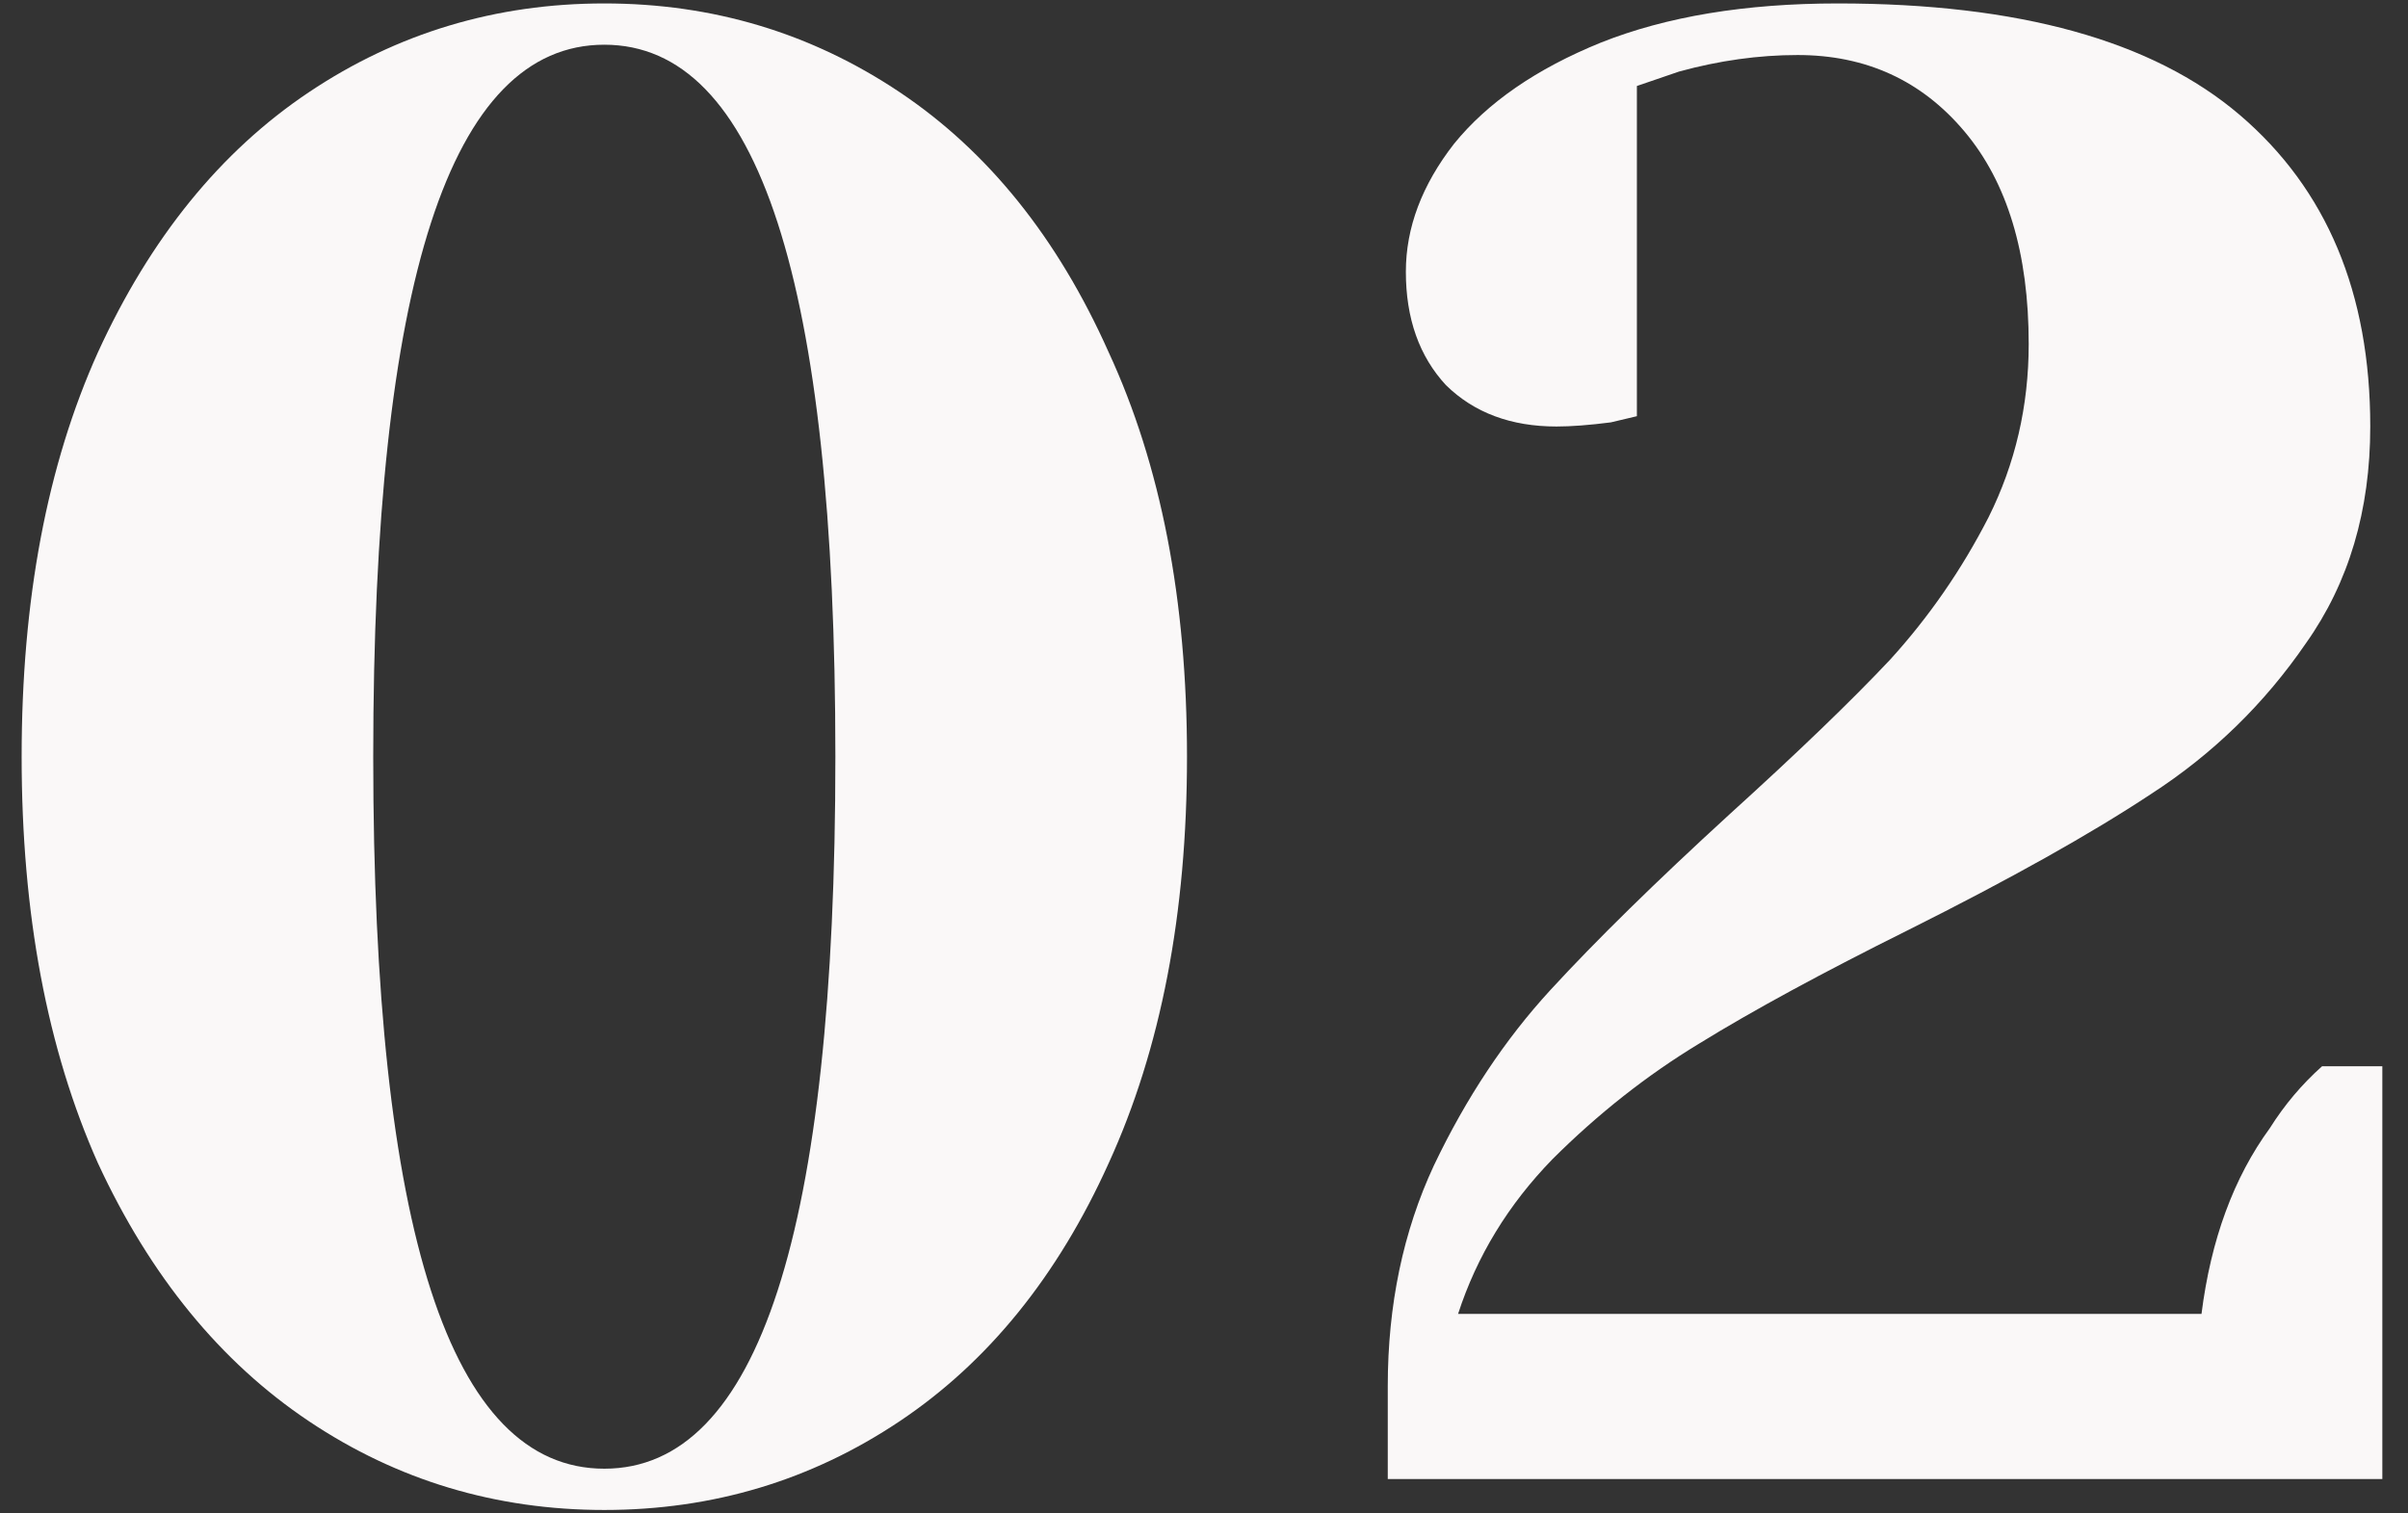
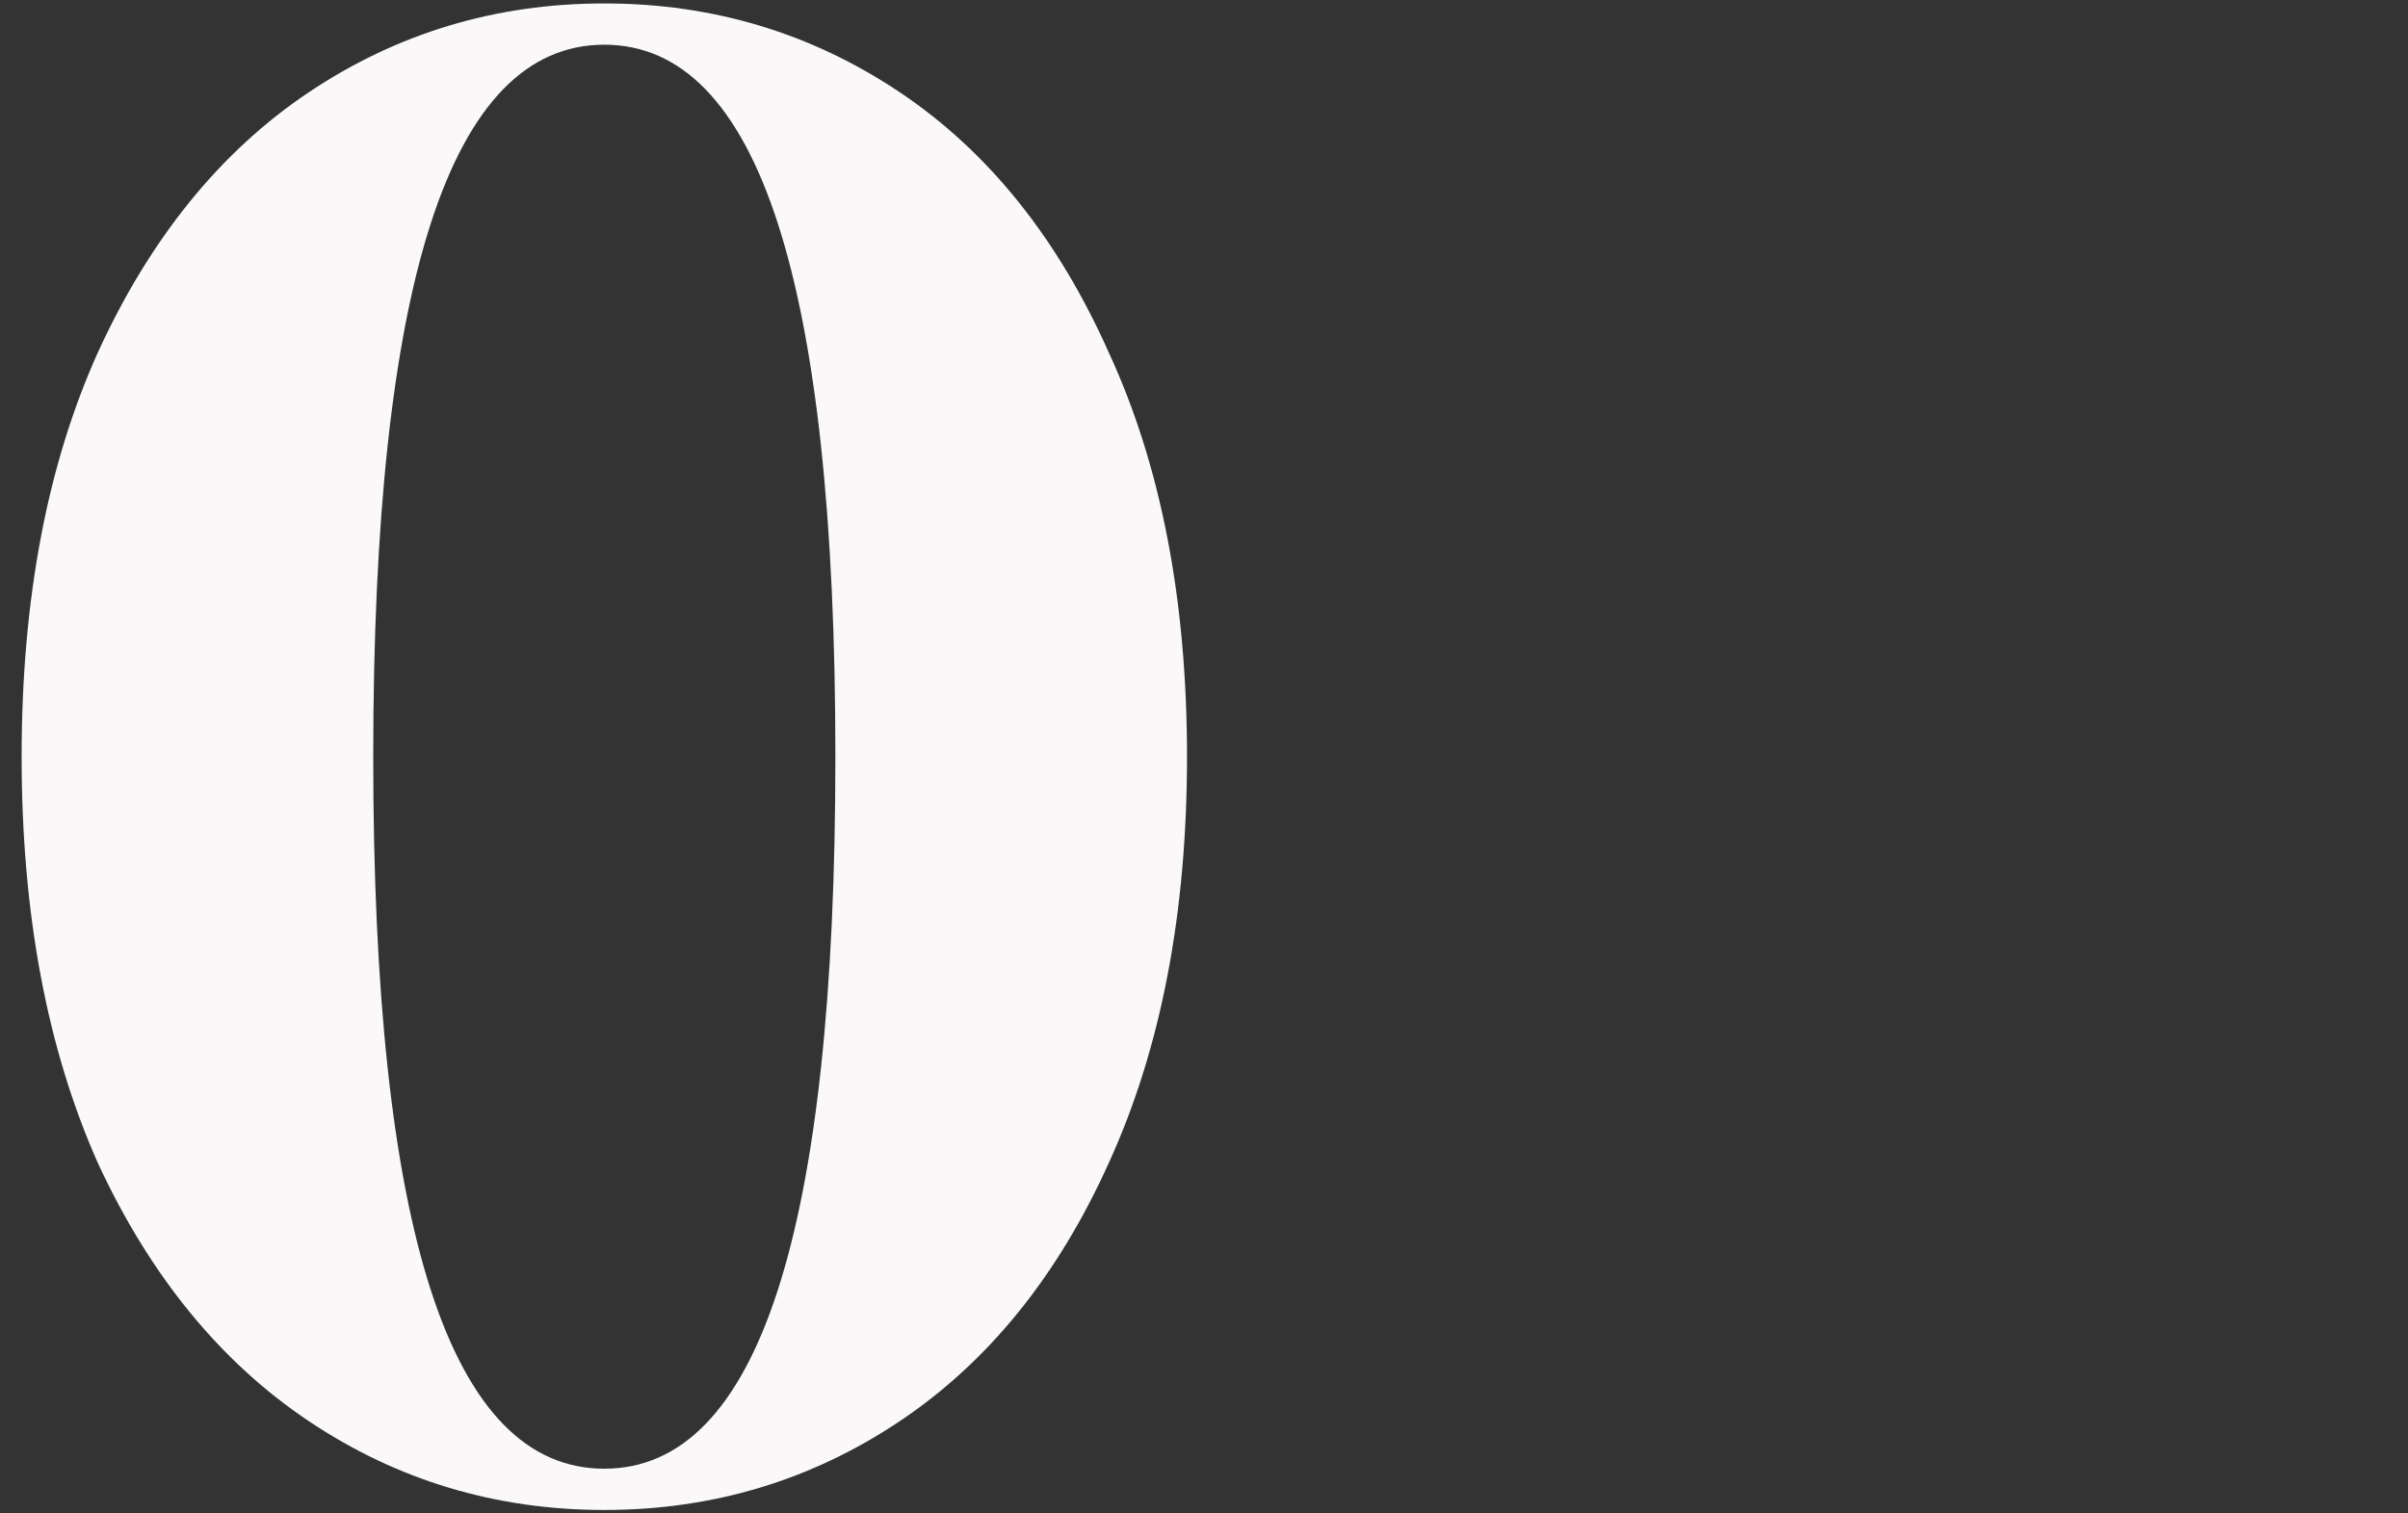
<svg xmlns="http://www.w3.org/2000/svg" width="70" height="44" viewBox="0 0 70 44" fill="none">
  <rect x="0" y="0" width="70" height="44" fill="#333333" stroke="none" />
  <path d="M17.567 43.9C14.413 43.9 11.551 43.04 8.981 41.32C6.411 39.6 4.367 37.1 2.848 33.82C1.369 30.5 0.629 26.56 0.629 22C0.629 17.44 1.369 13.52 2.848 10.24C4.367 6.92 6.411 4.4 8.981 2.68C11.551 0.96 14.413 0.1 17.567 0.1C20.721 0.1 23.583 0.96 26.153 2.68C28.723 4.4 30.748 6.92 32.228 10.24C33.746 13.52 34.506 17.44 34.506 22C34.506 26.56 33.746 30.5 32.228 33.82C30.748 37.1 28.723 39.6 26.153 41.32C23.583 43.04 20.721 43.9 17.567 43.9ZM17.567 42.7C22.045 42.7 24.284 35.8 24.284 22C24.284 8.2 22.045 1.3 17.567 1.3C13.089 1.3 10.85 8.2 10.85 22C10.85 35.8 13.089 42.7 17.567 42.7Z" fill="#FAF8F8" />
-   <path d="M40.342 40.3C40.342 37.94 40.79 35.8 41.685 33.88C42.62 31.92 43.749 30.22 45.073 28.78C46.397 27.34 48.13 25.64 50.271 23.68C52.257 21.88 53.815 20.38 54.944 19.18C56.073 17.94 57.027 16.56 57.806 15.04C58.585 13.48 58.974 11.8 58.974 10C58.974 7.36 58.351 5.3 57.105 3.82C55.859 2.34 54.243 1.6 52.257 1.6C51.128 1.6 49.979 1.76 48.811 2.08L47.584 2.5V12.1L46.825 12.28C46.202 12.36 45.676 12.4 45.248 12.4C43.924 12.4 42.853 12 42.036 11.2C41.257 10.36 40.868 9.26 40.868 7.9C40.868 6.62 41.335 5.38 42.269 4.18C43.243 2.98 44.664 2 46.533 1.24C48.441 0.48 50.739 0.1 53.425 0.1C58.682 0.1 62.576 1.18 65.107 3.34C67.638 5.5 68.903 8.52 68.903 12.4C68.903 14.84 68.281 16.94 67.034 18.7C65.827 20.46 64.328 21.92 62.537 23.08C60.785 24.24 58.429 25.56 55.47 27.04C52.977 28.28 50.953 29.38 49.395 30.34C47.877 31.26 46.455 32.38 45.131 33.7C43.846 35.02 42.931 36.52 42.386 38.2H63.997C64.27 36.04 64.932 34.24 65.983 32.8C66.411 32.12 66.918 31.52 67.502 31H69.254V43H40.342V40.3Z" fill="#FAF8F8" />
</svg>